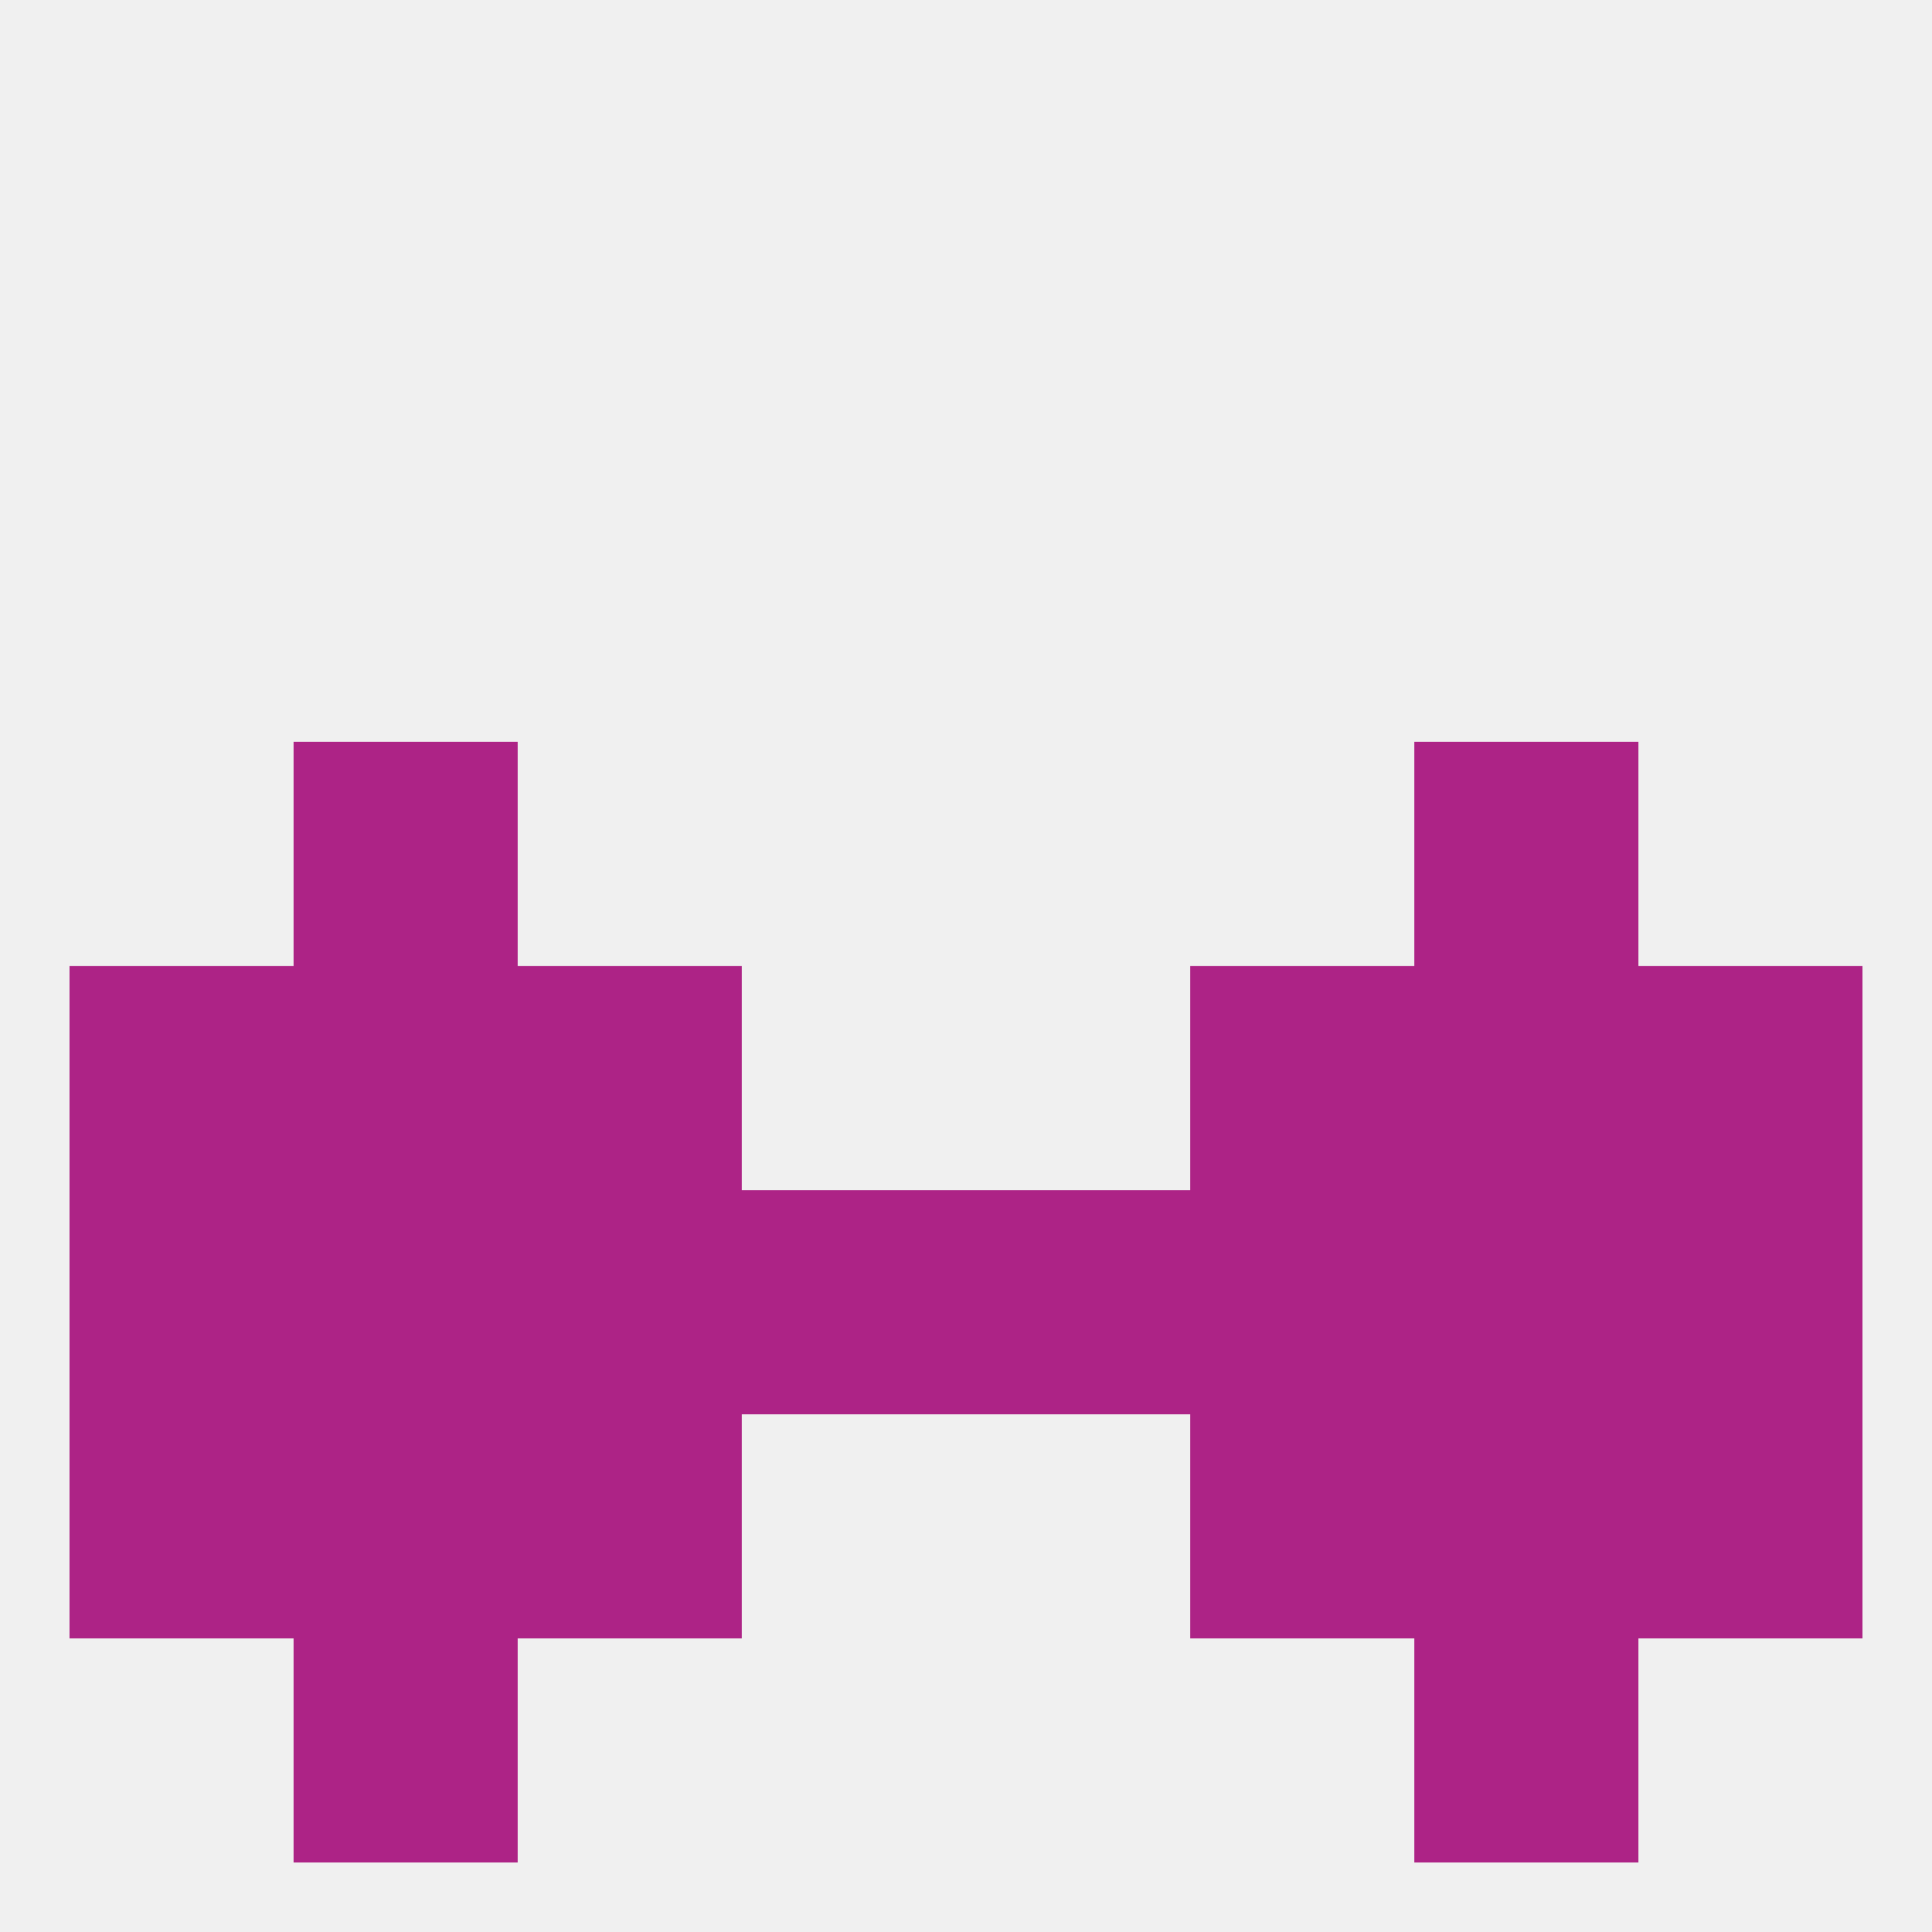
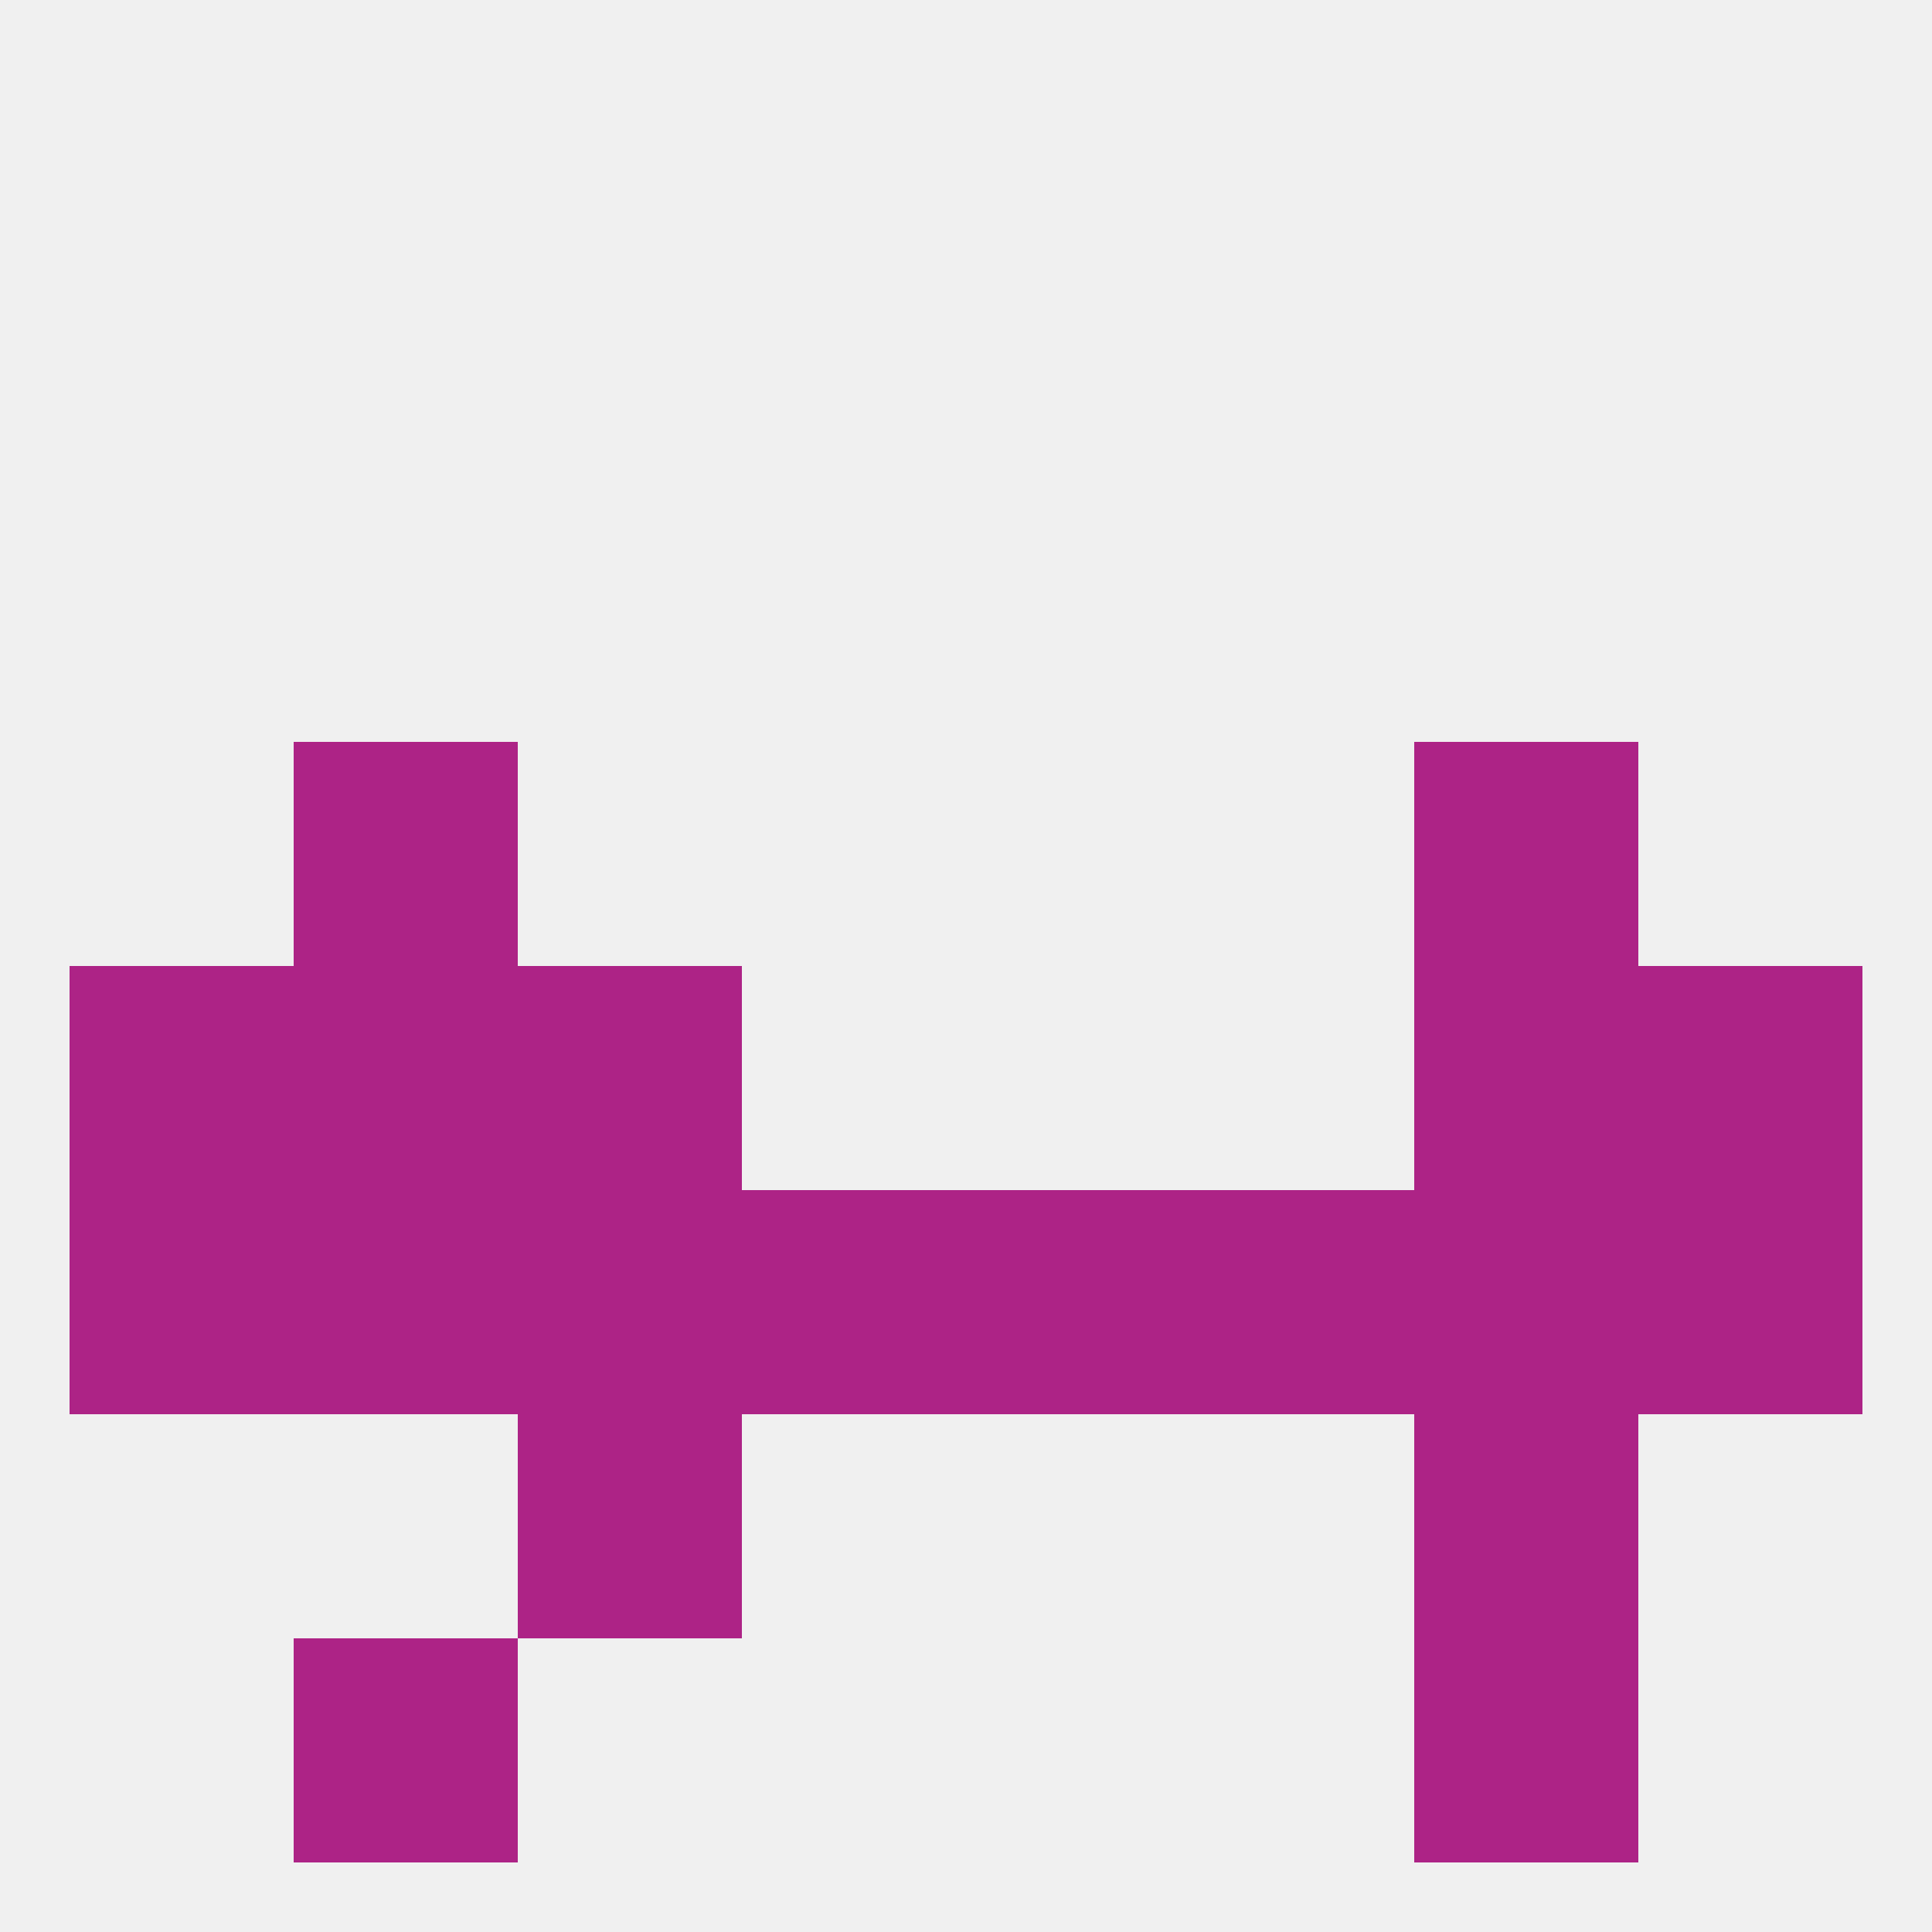
<svg xmlns="http://www.w3.org/2000/svg" version="1.1" baseprofile="full" width="250" height="250" viewBox="0 0 250 250">
  <rect width="100%" height="100%" fill="rgba(240,240,240,255)" />
  <rect x="212" y="125" width="29" height="29" fill="rgba(173,35,134,255)" />
  <rect x="38" y="125" width="29" height="29" fill="rgba(173,35,134,255)" />
  <rect x="183" y="125" width="29" height="29" fill="rgba(173,35,134,255)" />
  <rect x="67" y="125" width="29" height="29" fill="rgba(173,35,134,255)" />
-   <rect x="154" y="125" width="29" height="29" fill="rgba(173,35,134,255)" />
  <rect x="9" y="125" width="29" height="29" fill="rgba(173,35,134,255)" />
  <rect x="154" y="154" width="29" height="29" fill="rgba(173,35,134,255)" />
  <rect x="9" y="154" width="29" height="29" fill="rgba(173,35,134,255)" />
  <rect x="212" y="154" width="29" height="29" fill="rgba(173,35,134,255)" />
  <rect x="38" y="154" width="29" height="29" fill="rgba(173,35,134,255)" />
  <rect x="183" y="154" width="29" height="29" fill="rgba(173,35,134,255)" />
  <rect x="96" y="154" width="29" height="29" fill="rgba(173,35,134,255)" />
  <rect x="125" y="154" width="29" height="29" fill="rgba(173,35,134,255)" />
  <rect x="67" y="154" width="29" height="29" fill="rgba(173,35,134,255)" />
  <rect x="38" y="96" width="29" height="29" fill="rgba(173,35,134,255)" />
  <rect x="183" y="96" width="29" height="29" fill="rgba(173,35,134,255)" />
-   <rect x="212" y="183" width="29" height="29" fill="rgba(173,35,134,255)" />
-   <rect x="38" y="183" width="29" height="29" fill="rgba(173,35,134,255)" />
  <rect x="183" y="183" width="29" height="29" fill="rgba(173,35,134,255)" />
  <rect x="67" y="183" width="29" height="29" fill="rgba(173,35,134,255)" />
-   <rect x="154" y="183" width="29" height="29" fill="rgba(173,35,134,255)" />
-   <rect x="9" y="183" width="29" height="29" fill="rgba(173,35,134,255)" />
  <rect x="38" y="212" width="29" height="29" fill="rgba(173,35,134,255)" />
  <rect x="183" y="212" width="29" height="29" fill="rgba(173,35,134,255)" />
</svg>